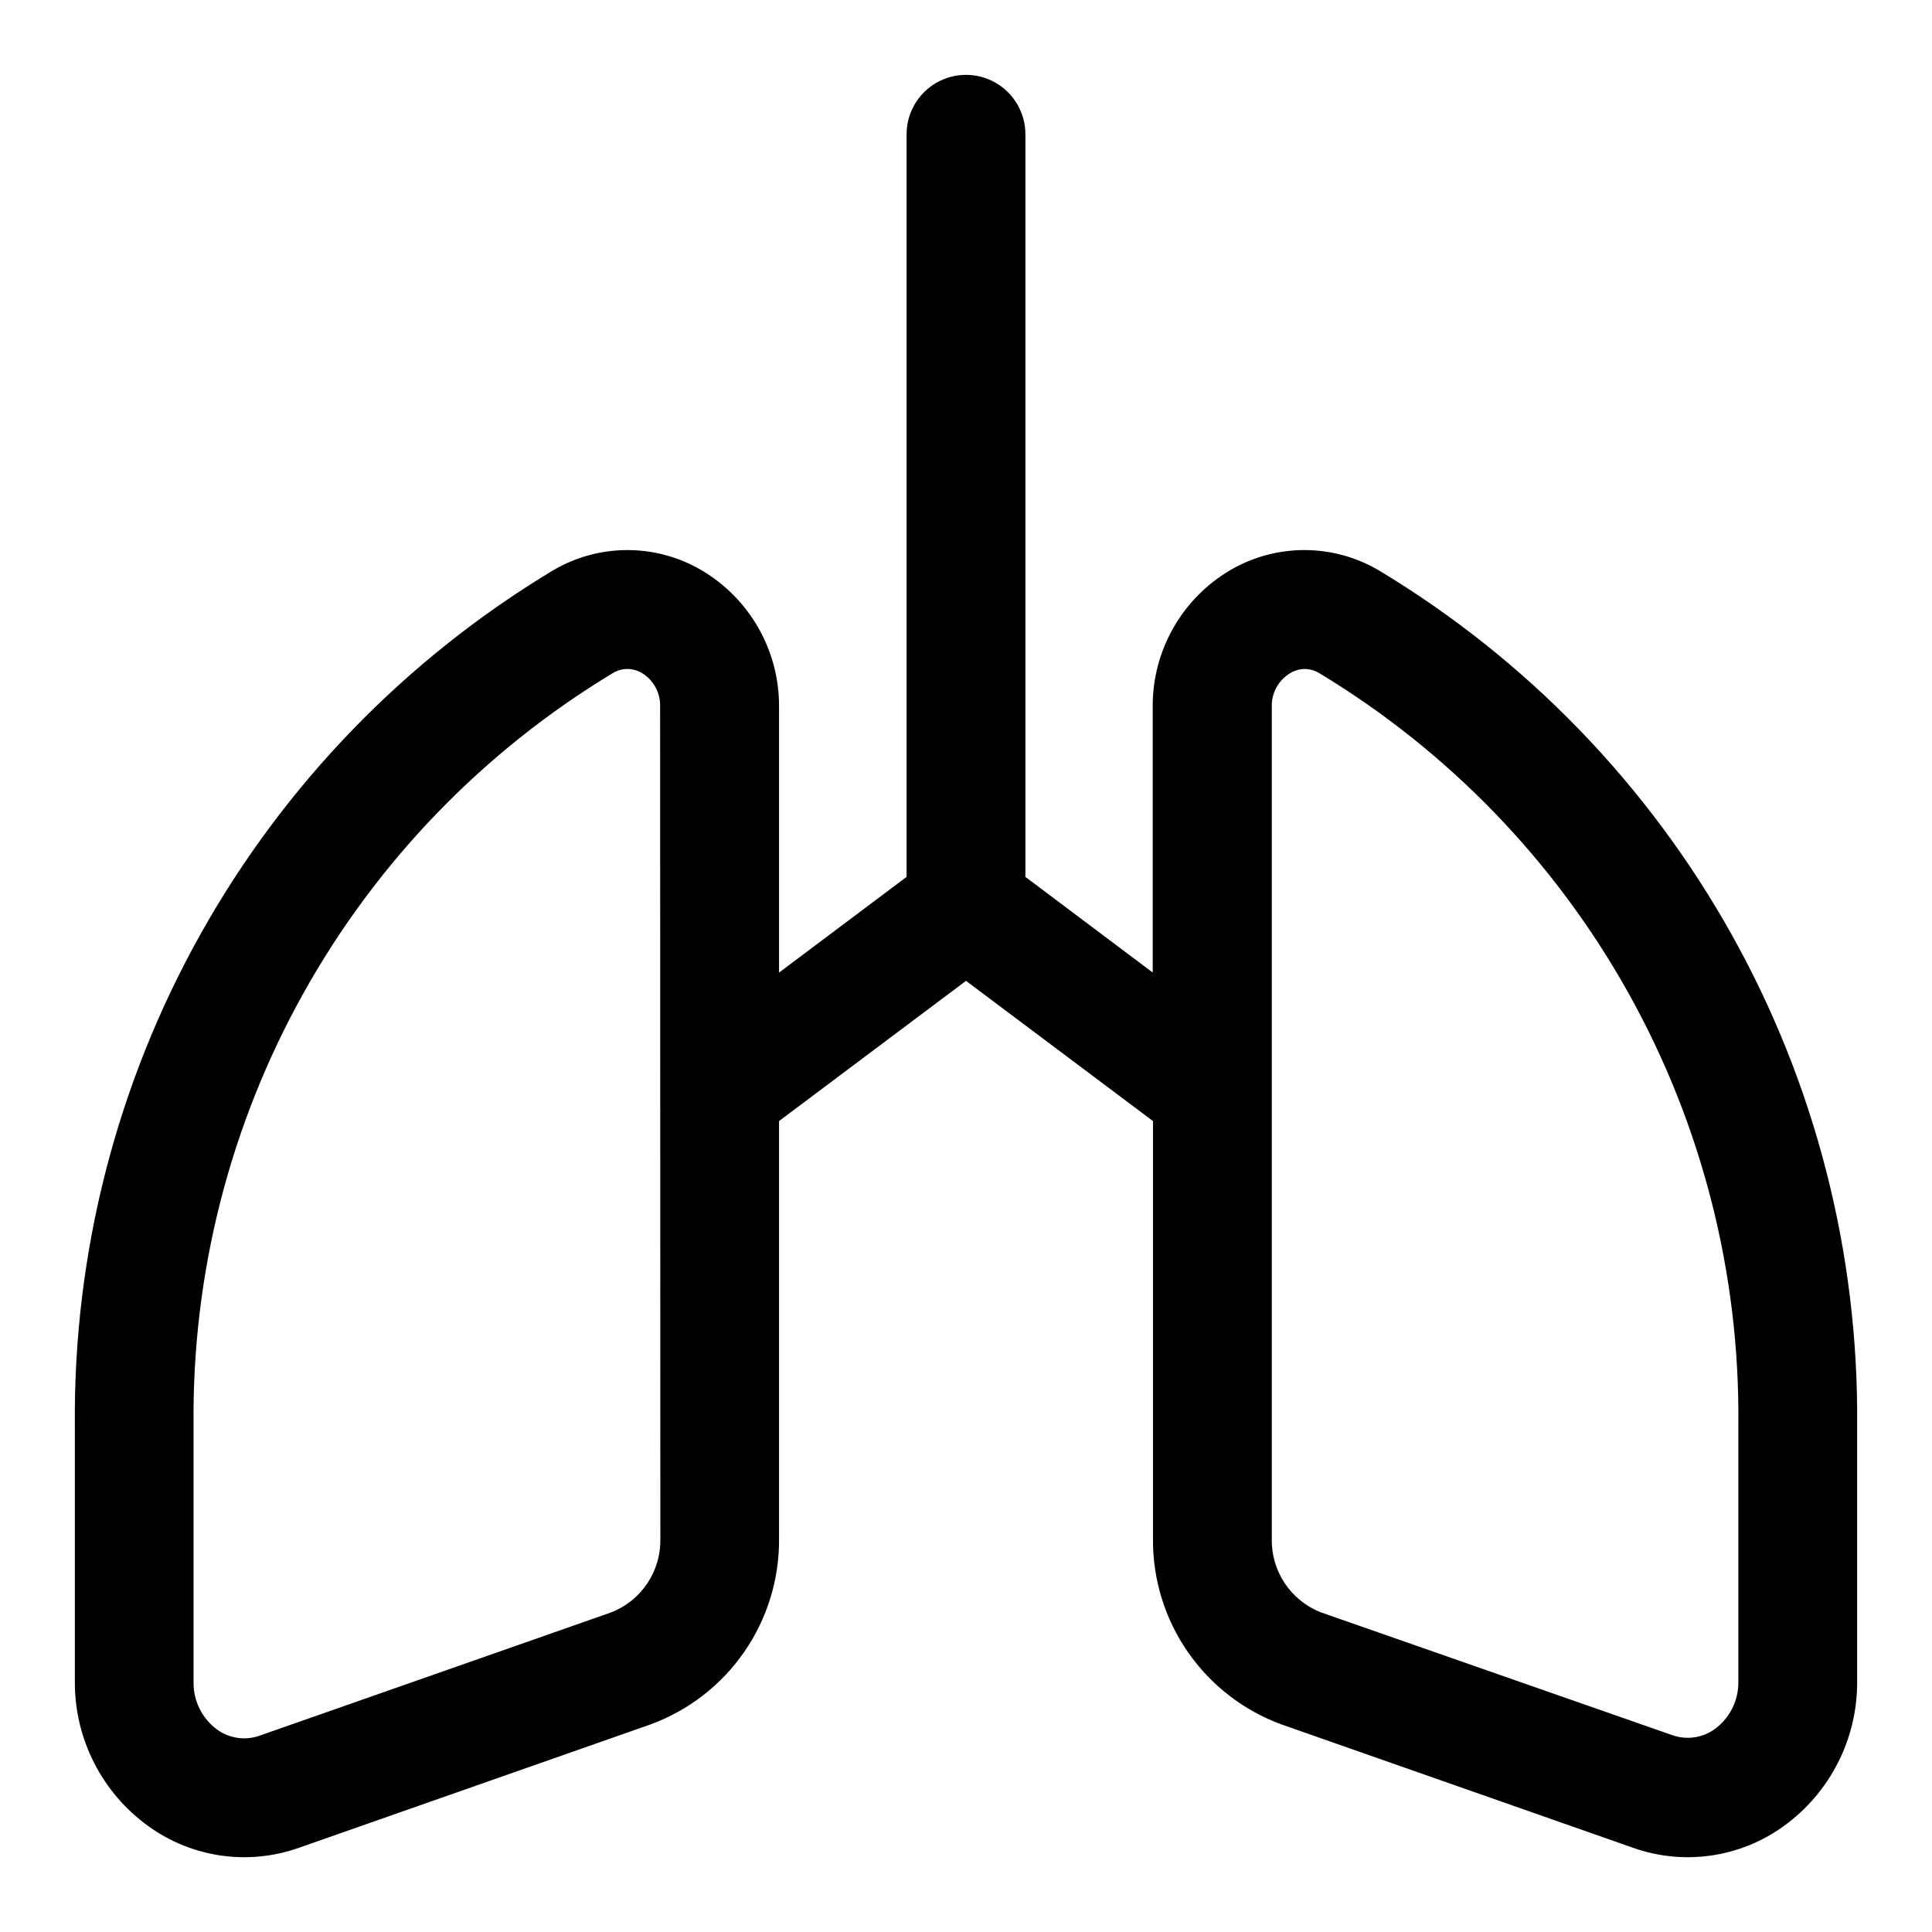
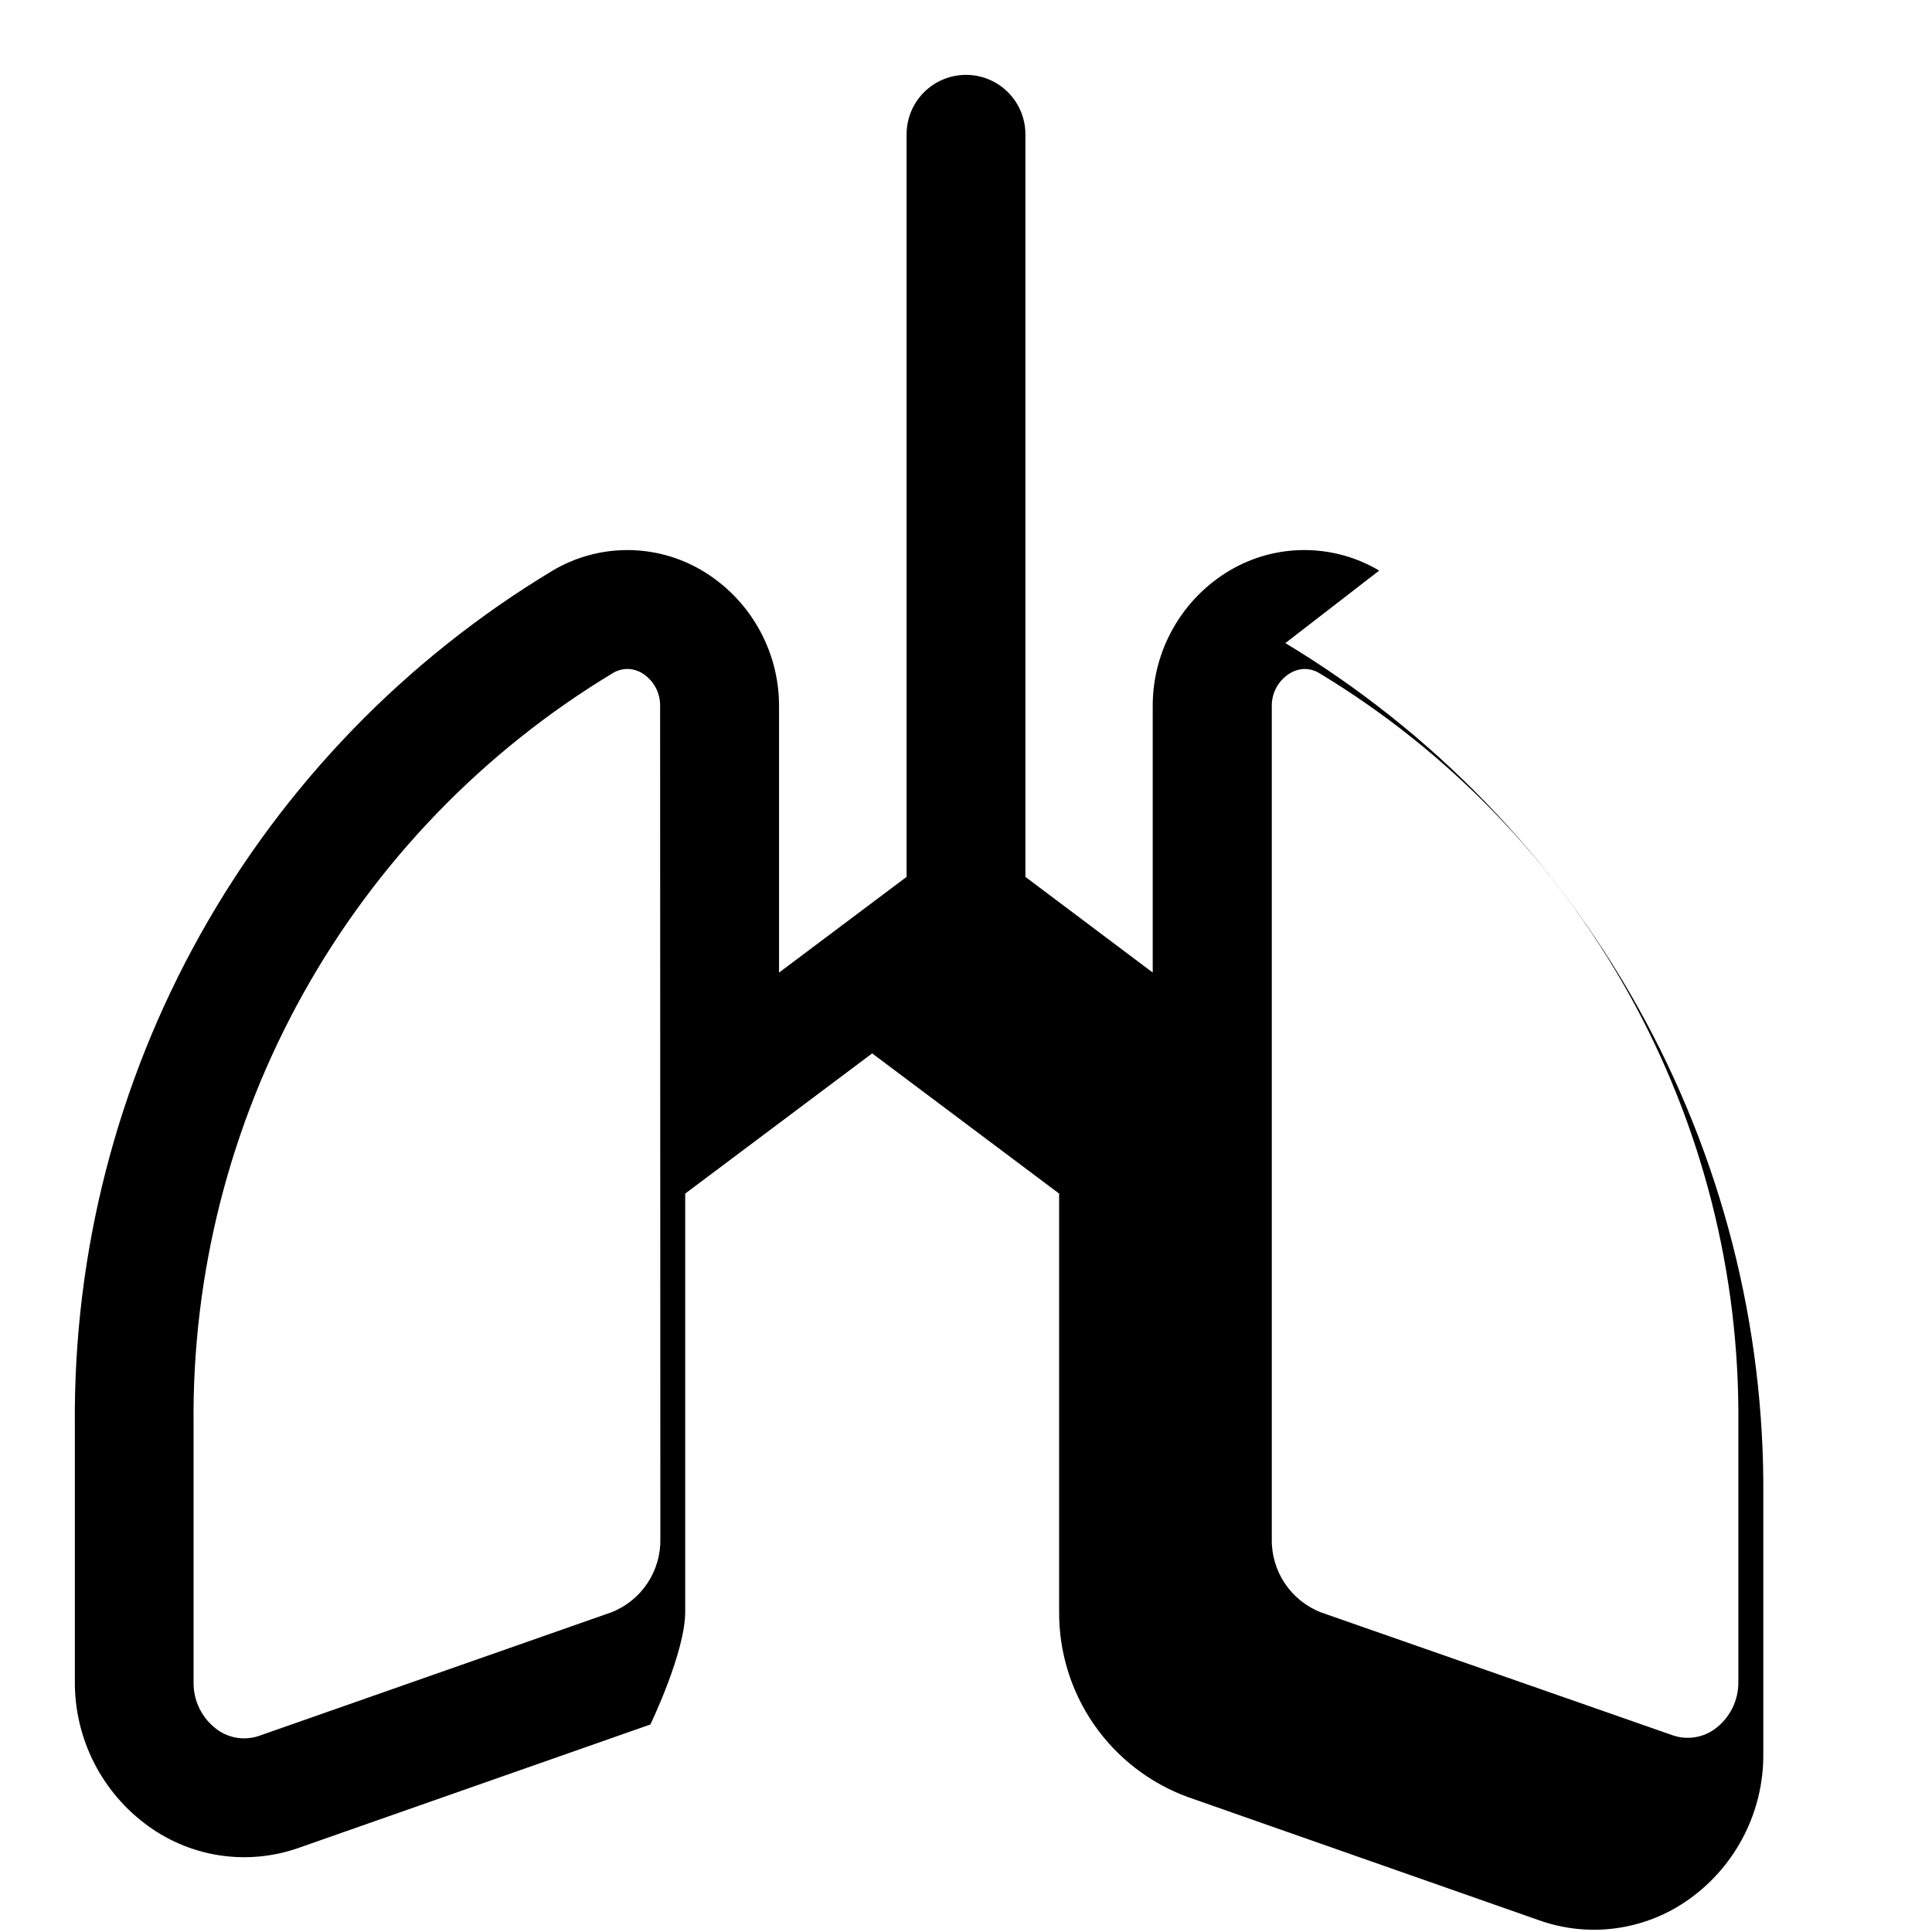
<svg xmlns="http://www.w3.org/2000/svg" fill="#000000" width="800px" height="800px" version="1.1" viewBox="144 144 512 512">
-   <path d="m509.5 295.21c-5.953-3.531-12.738-5.406-19.656-5.438-6.922-0.031-13.723 1.785-19.707 5.262-12.855 7.519-20.73 21.32-20.656 36.215v70.484l-33.738-25.348v-196.8c0-5.625-3-10.824-7.871-13.637s-10.875-2.812-15.746 0-7.871 8.012-7.871 13.637v196.8l-33.801 25.363v-70.484c0.074-14.895-7.801-28.695-20.656-36.215-5.981-3.484-12.785-5.305-19.703-5.273-6.922 0.031-13.711 1.91-19.656 5.449-38.941 23.457-71.098 56.656-93.297 96.328-22.199 39.668-33.676 84.441-33.305 129.9v68.203c-0.082 15.195 7.207 29.492 19.555 38.352 11.547 8.316 26.441 10.434 39.848 5.668l93.109-32.668h0.004c10.074-3.688 18.762-10.402 24.867-19.223s9.332-19.312 9.234-30.043v-110.65l49.547-37.156 49.547 37.156v110.65c-0.098 10.73 3.125 21.223 9.234 30.043 6.106 8.82 14.789 15.535 24.867 19.223l93.109 32.668c13.406 4.766 28.301 2.648 39.848-5.668 12.348-8.859 19.637-23.156 19.555-38.352v-68.203c0.371-45.469-11.117-90.246-33.328-129.92-22.211-39.676-54.379-72.875-93.332-96.324zm-190.5 256.54v-0.004c0.098 4.203-1.102 8.336-3.434 11.836s-5.684 6.195-9.602 7.719l-93.16 32.668c-3.769 1.344-7.957 0.758-11.207-1.574-4.027-2.918-6.379-7.621-6.301-12.594v-68.344c-0.391-39.973 9.648-79.359 29.129-114.27 19.477-34.906 47.723-64.133 81.945-84.789 1.172-0.719 2.516-1.102 3.891-1.117 1.352 0.02 2.676 0.387 3.84 1.07 3.106 1.879 4.953 5.285 4.836 8.914zm285.68 37.91c0.078 4.973-2.269 9.672-6.297 12.594-3.258 2.332-7.453 2.922-11.227 1.574l-93.078-32.527c-3.918-1.523-7.273-4.219-9.605-7.719-2.332-3.5-3.531-7.633-3.434-11.836v-220.42 0.004c-0.117-3.629 1.73-7.035 4.836-8.914 1.168-0.711 2.504-1.102 3.871-1.133 1.375 0.016 2.719 0.398 3.891 1.117 34.219 20.66 62.457 49.887 81.93 84.793 19.473 34.91 29.508 74.289 29.113 114.26z" />
+   <path d="m509.5 295.21c-5.953-3.531-12.738-5.406-19.656-5.438-6.922-0.031-13.723 1.785-19.707 5.262-12.855 7.519-20.73 21.32-20.656 36.215v70.484l-33.738-25.348v-196.8c0-5.625-3-10.824-7.871-13.637s-10.875-2.812-15.746 0-7.871 8.012-7.871 13.637v196.8l-33.801 25.363v-70.484c0.074-14.895-7.801-28.695-20.656-36.215-5.981-3.484-12.785-5.305-19.703-5.273-6.922 0.031-13.711 1.91-19.656 5.449-38.941 23.457-71.098 56.656-93.297 96.328-22.199 39.668-33.676 84.441-33.305 129.9v68.203c-0.082 15.195 7.207 29.492 19.555 38.352 11.547 8.316 26.441 10.434 39.848 5.668l93.109-32.668h0.004s9.332-19.312 9.234-30.043v-110.65l49.547-37.156 49.547 37.156v110.65c-0.098 10.73 3.125 21.223 9.234 30.043 6.106 8.82 14.789 15.535 24.867 19.223l93.109 32.668c13.406 4.766 28.301 2.648 39.848-5.668 12.348-8.859 19.637-23.156 19.555-38.352v-68.203c0.371-45.469-11.117-90.246-33.328-129.92-22.211-39.676-54.379-72.875-93.332-96.324zm-190.5 256.54v-0.004c0.098 4.203-1.102 8.336-3.434 11.836s-5.684 6.195-9.602 7.719l-93.16 32.668c-3.769 1.344-7.957 0.758-11.207-1.574-4.027-2.918-6.379-7.621-6.301-12.594v-68.344c-0.391-39.973 9.648-79.359 29.129-114.27 19.477-34.906 47.723-64.133 81.945-84.789 1.172-0.719 2.516-1.102 3.891-1.117 1.352 0.02 2.676 0.387 3.84 1.07 3.106 1.879 4.953 5.285 4.836 8.914zm285.68 37.91c0.078 4.973-2.269 9.672-6.297 12.594-3.258 2.332-7.453 2.922-11.227 1.574l-93.078-32.527c-3.918-1.523-7.273-4.219-9.605-7.719-2.332-3.5-3.531-7.633-3.434-11.836v-220.42 0.004c-0.117-3.629 1.73-7.035 4.836-8.914 1.168-0.711 2.504-1.102 3.871-1.133 1.375 0.016 2.719 0.398 3.891 1.117 34.219 20.66 62.457 49.887 81.93 84.793 19.473 34.91 29.508 74.289 29.113 114.26z" />
</svg>